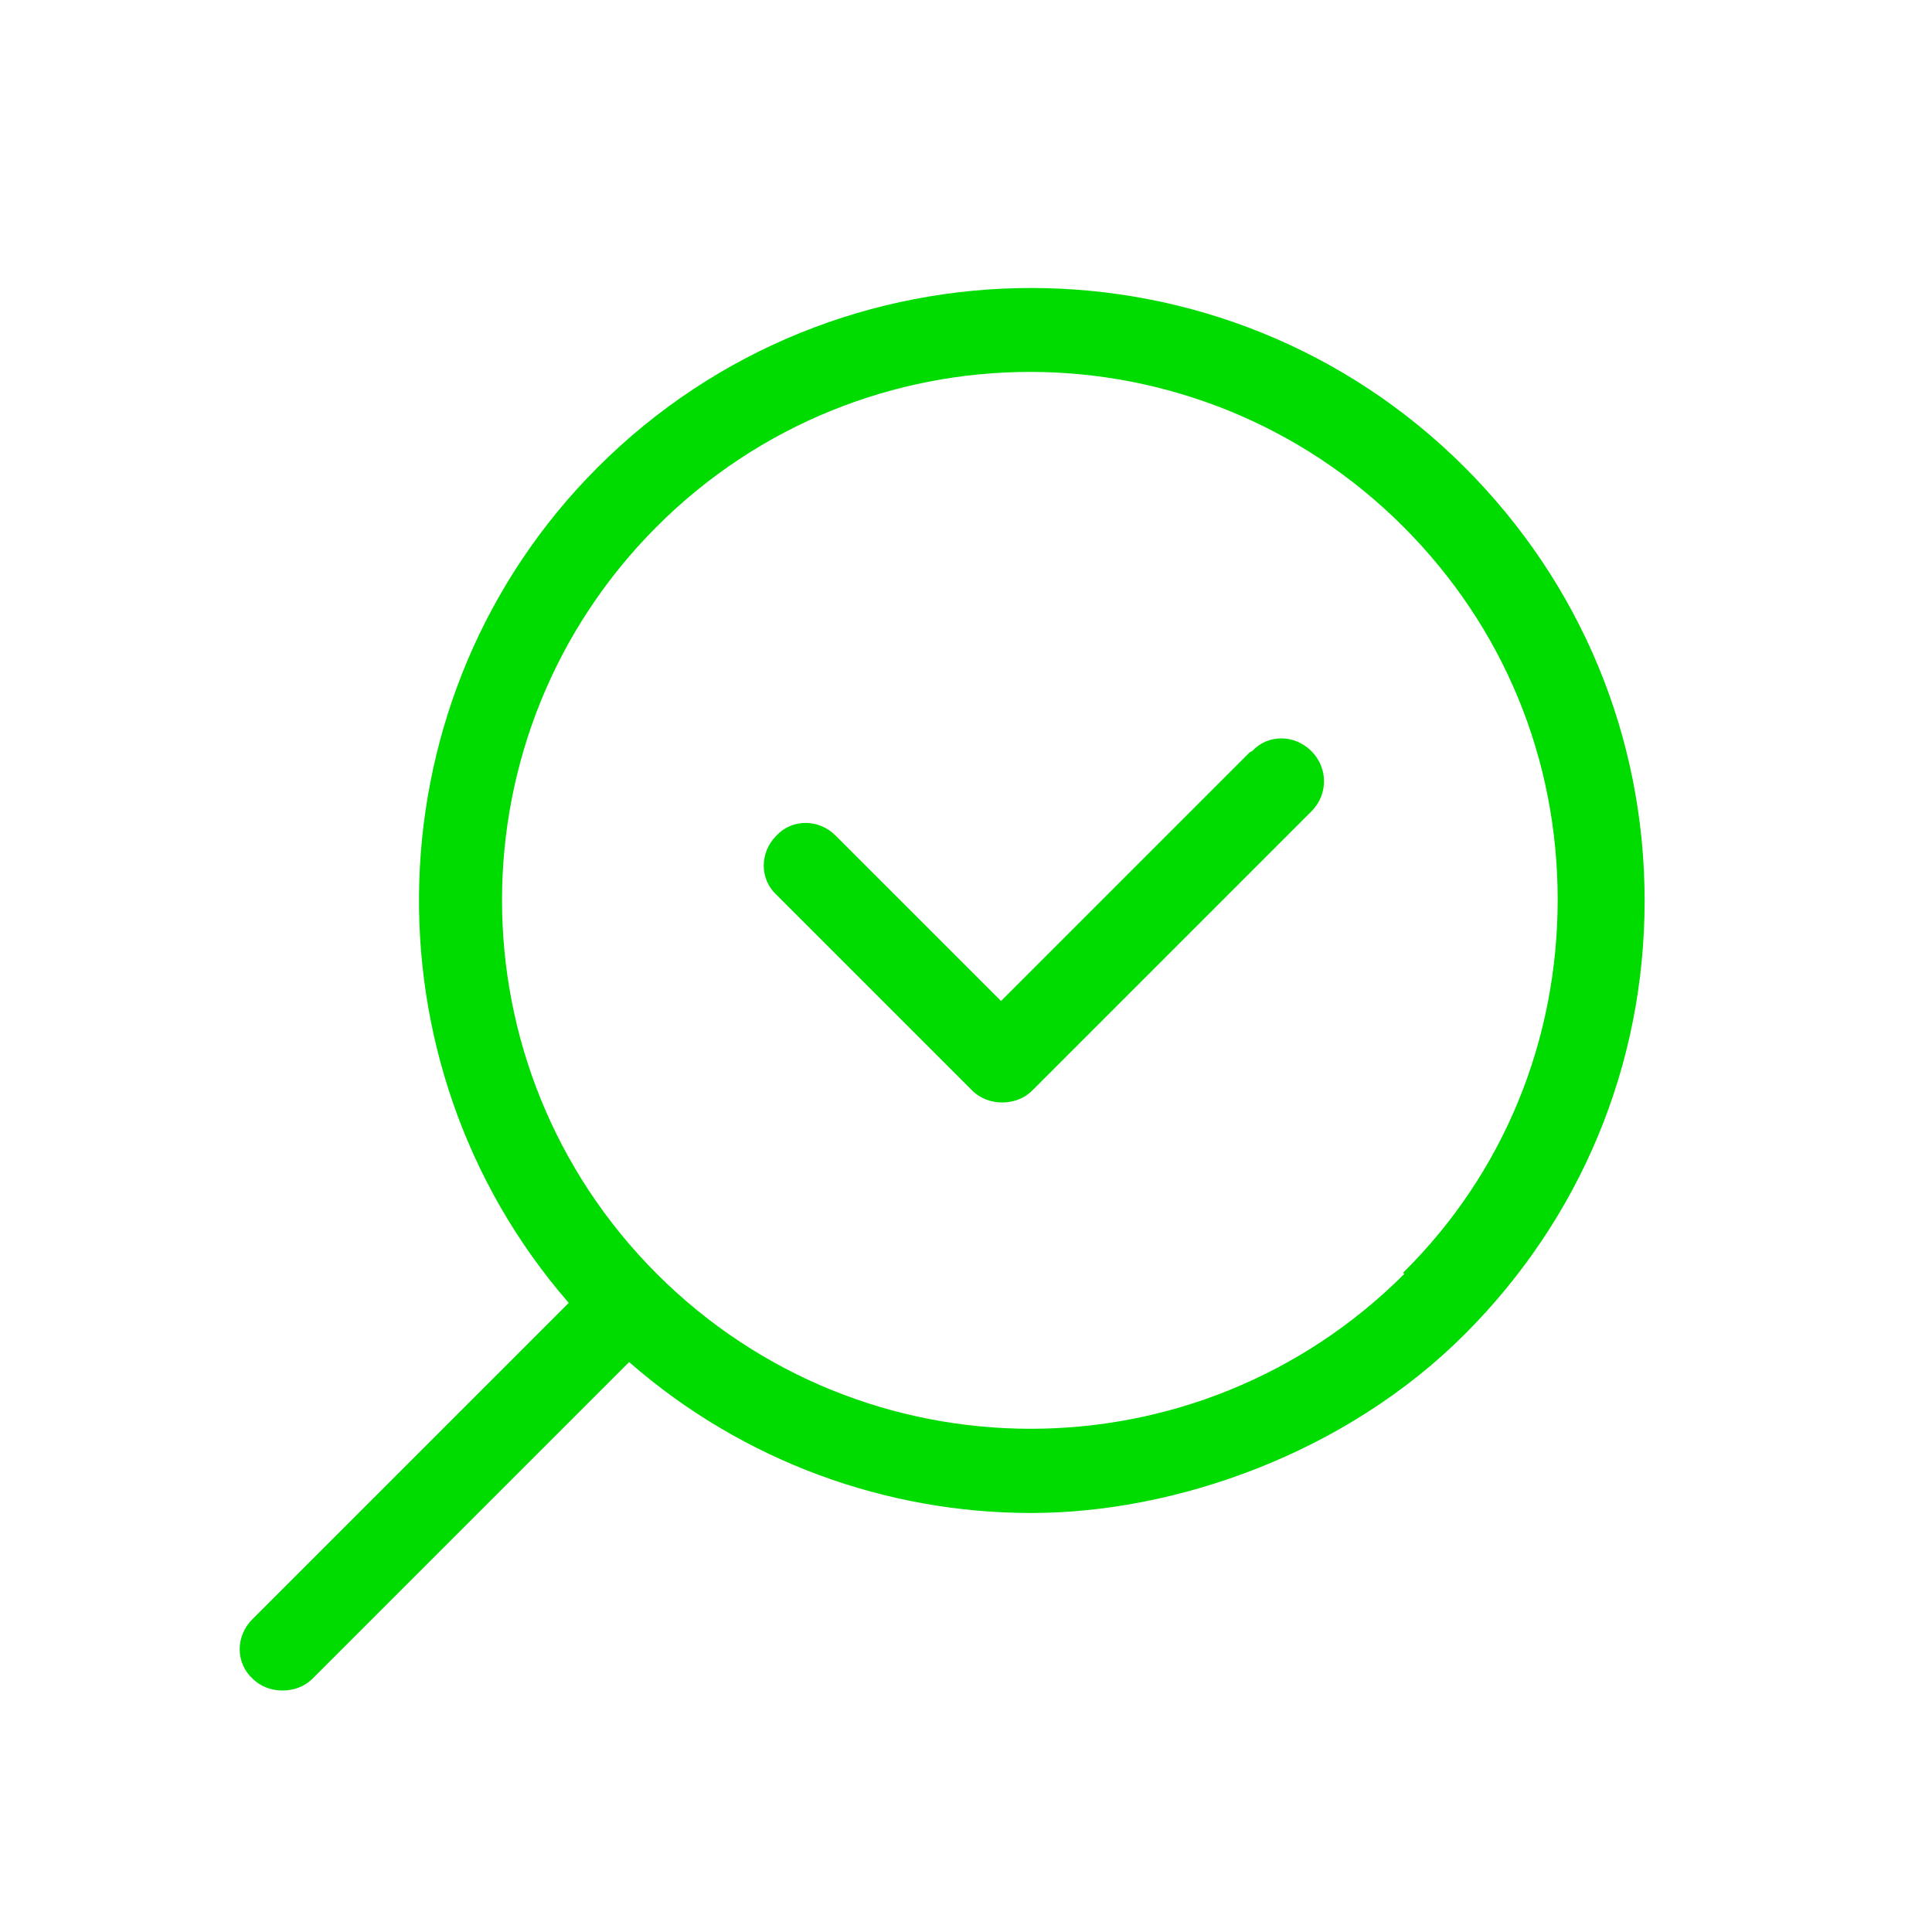
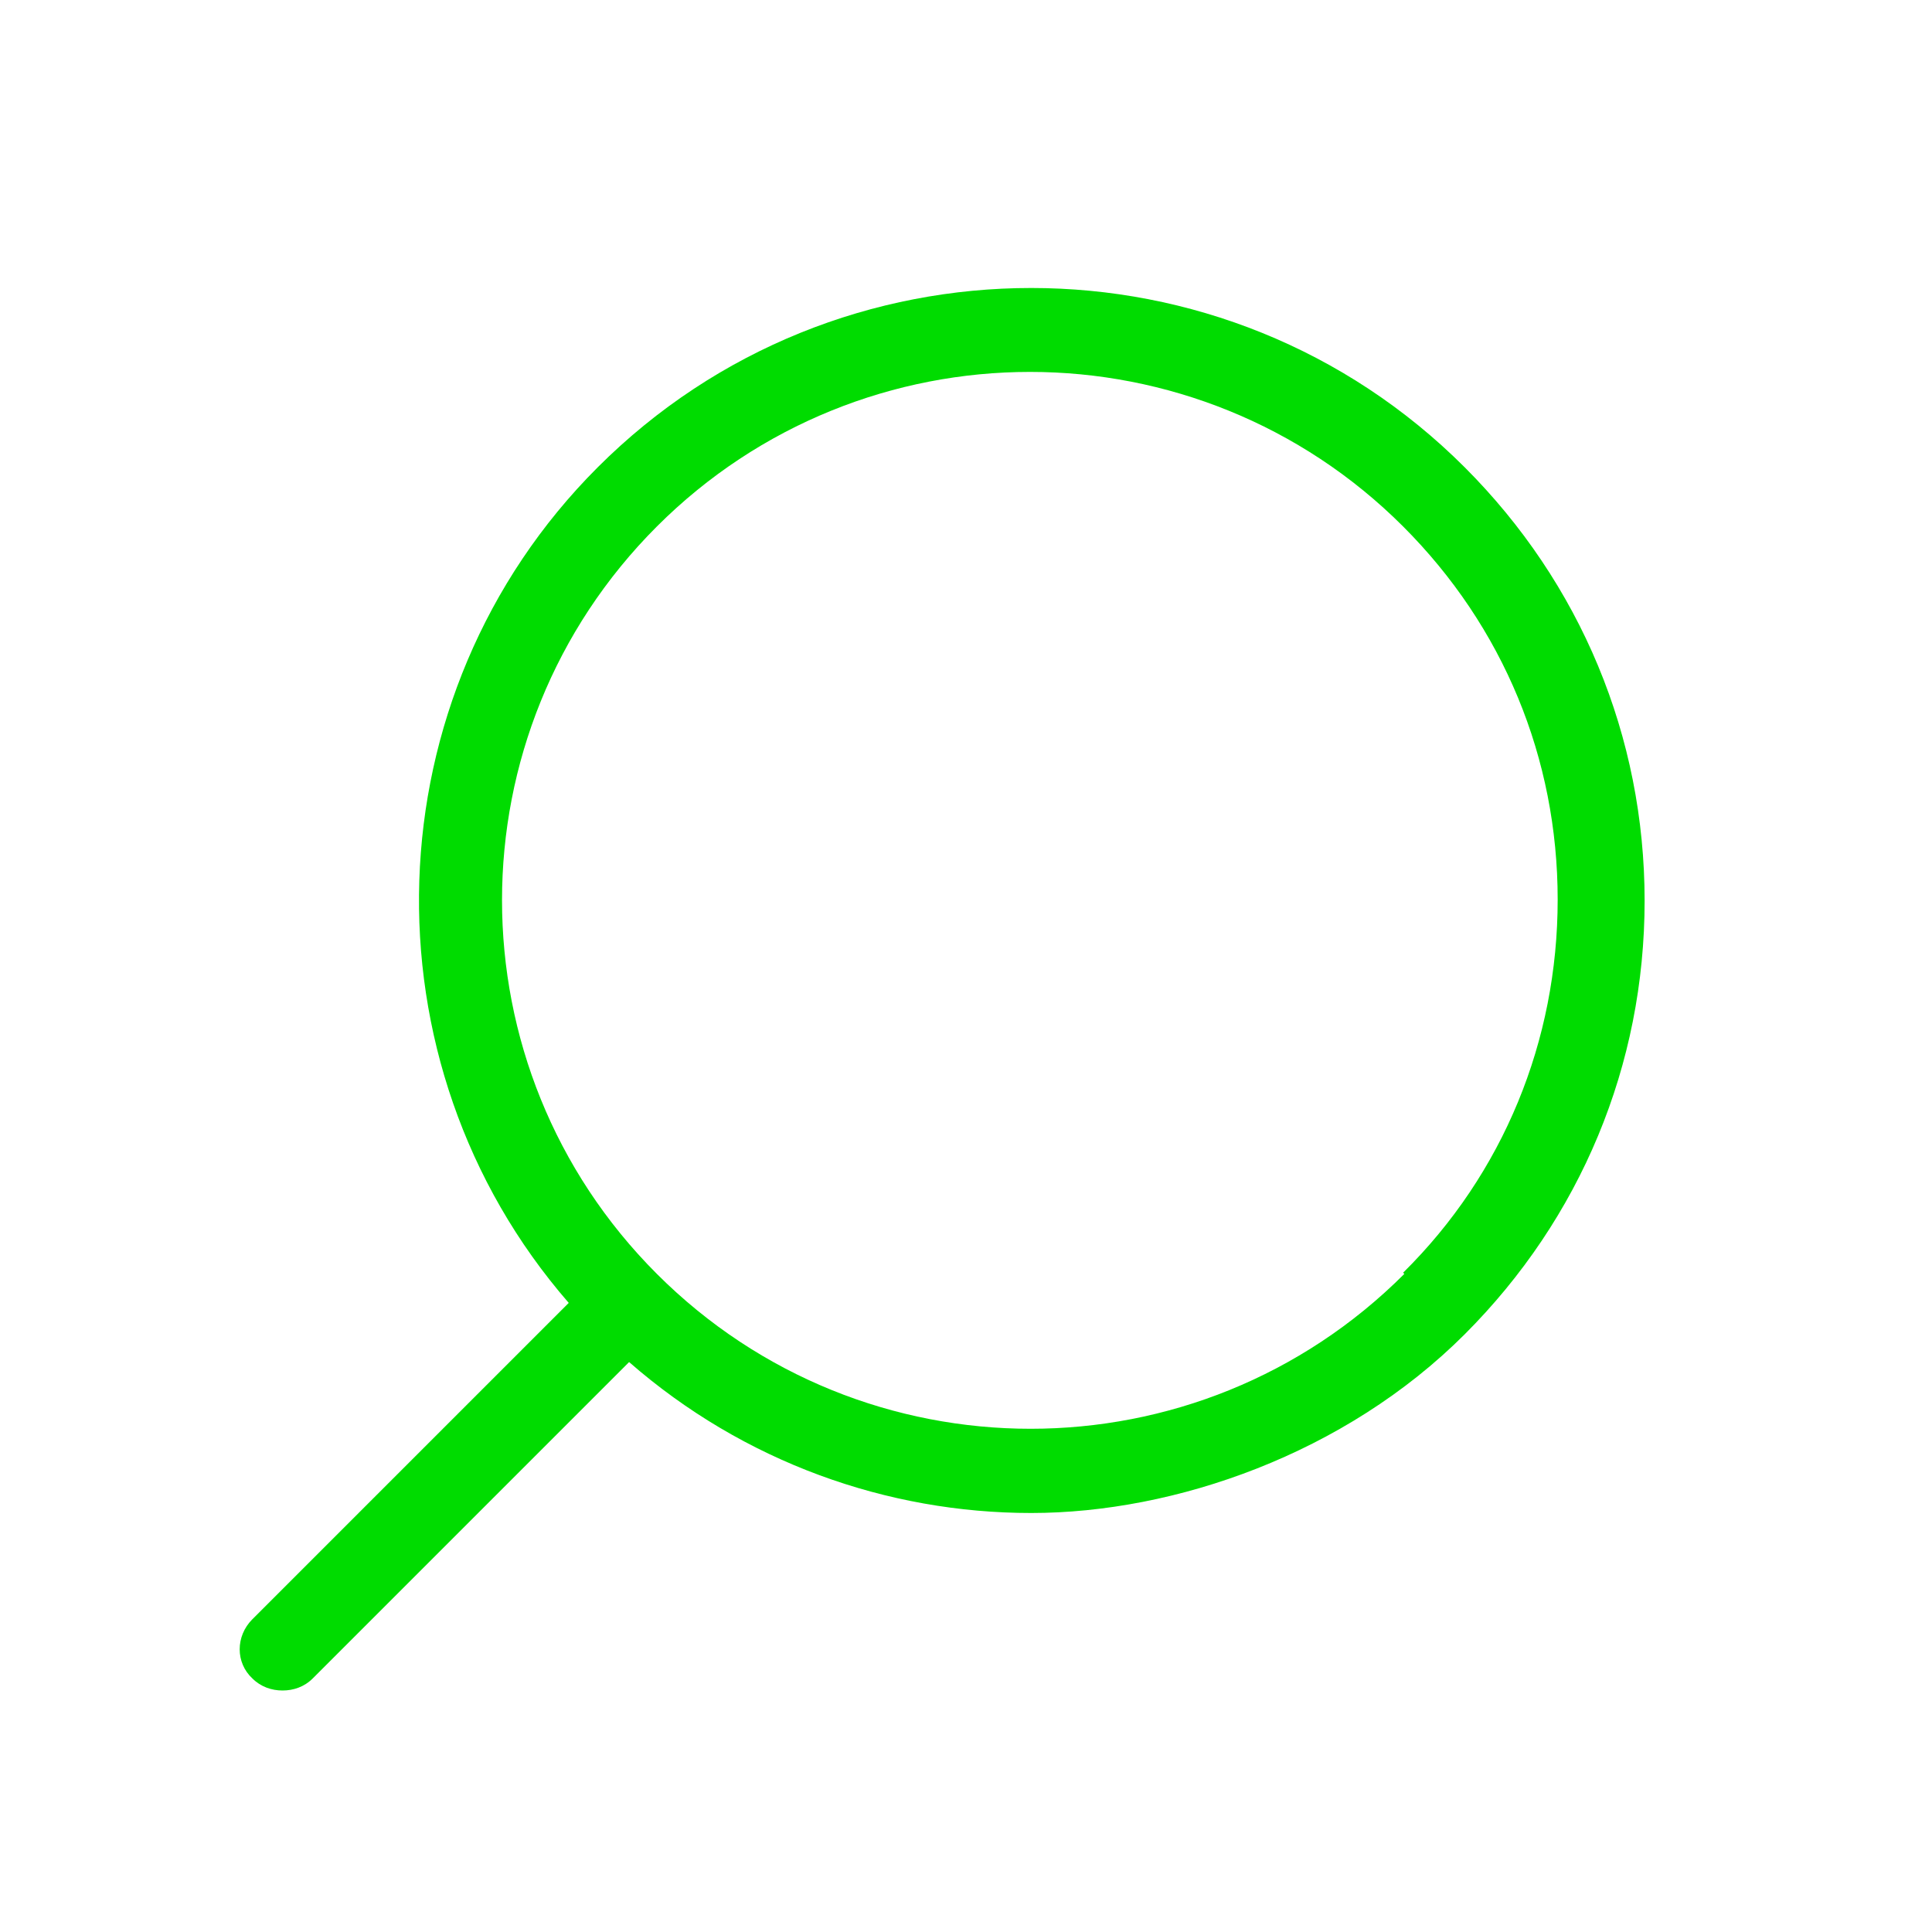
<svg xmlns="http://www.w3.org/2000/svg" id="Ebene_1" version="1.1" viewBox="0 0 160 160">
  <path d="M121.3,38.7c-19.8-19.8-52-19.8-71.8,0-18.9,18.9-19.7,49.3-2.4,69.2l-26.2,26.2c-1.4,1.4-1.4,3.6,0,4.9.7.7,1.6,1,2.5,1s1.8-.3,2.5-1l26.2-26.2c9.5,8.3,21.4,12.5,33.3,12.5s26-4.9,35.9-14.8c9.6-9.6,14.9-22.3,14.9-35.9s-5.3-26.3-14.9-35.9ZM116.3,105.5c-17.1,17.1-44.8,17.1-61.9,0-17.1-17.1-17.1-44.8,0-61.9,8.5-8.5,19.7-12.8,30.9-12.8s22.4,4.3,30.9,12.8c8.3,8.3,12.8,19.2,12.8,30.9s-4.5,22.7-12.8,30.9Z" fill="#00dc00" />
-   <path d="M103.5,62.3l-20.6,20.6-13.7-13.7c-1.4-1.4-3.6-1.4-4.9,0-1.4,1.4-1.4,3.6,0,4.9l16.2,16.2c.7.7,1.6,1,2.5,1s1.8-.3,2.5-1l23.1-23.1c1.4-1.4,1.4-3.6,0-5-1.4-1.4-3.6-1.4-4.9,0Z" fill="#00dc00" />
</svg>